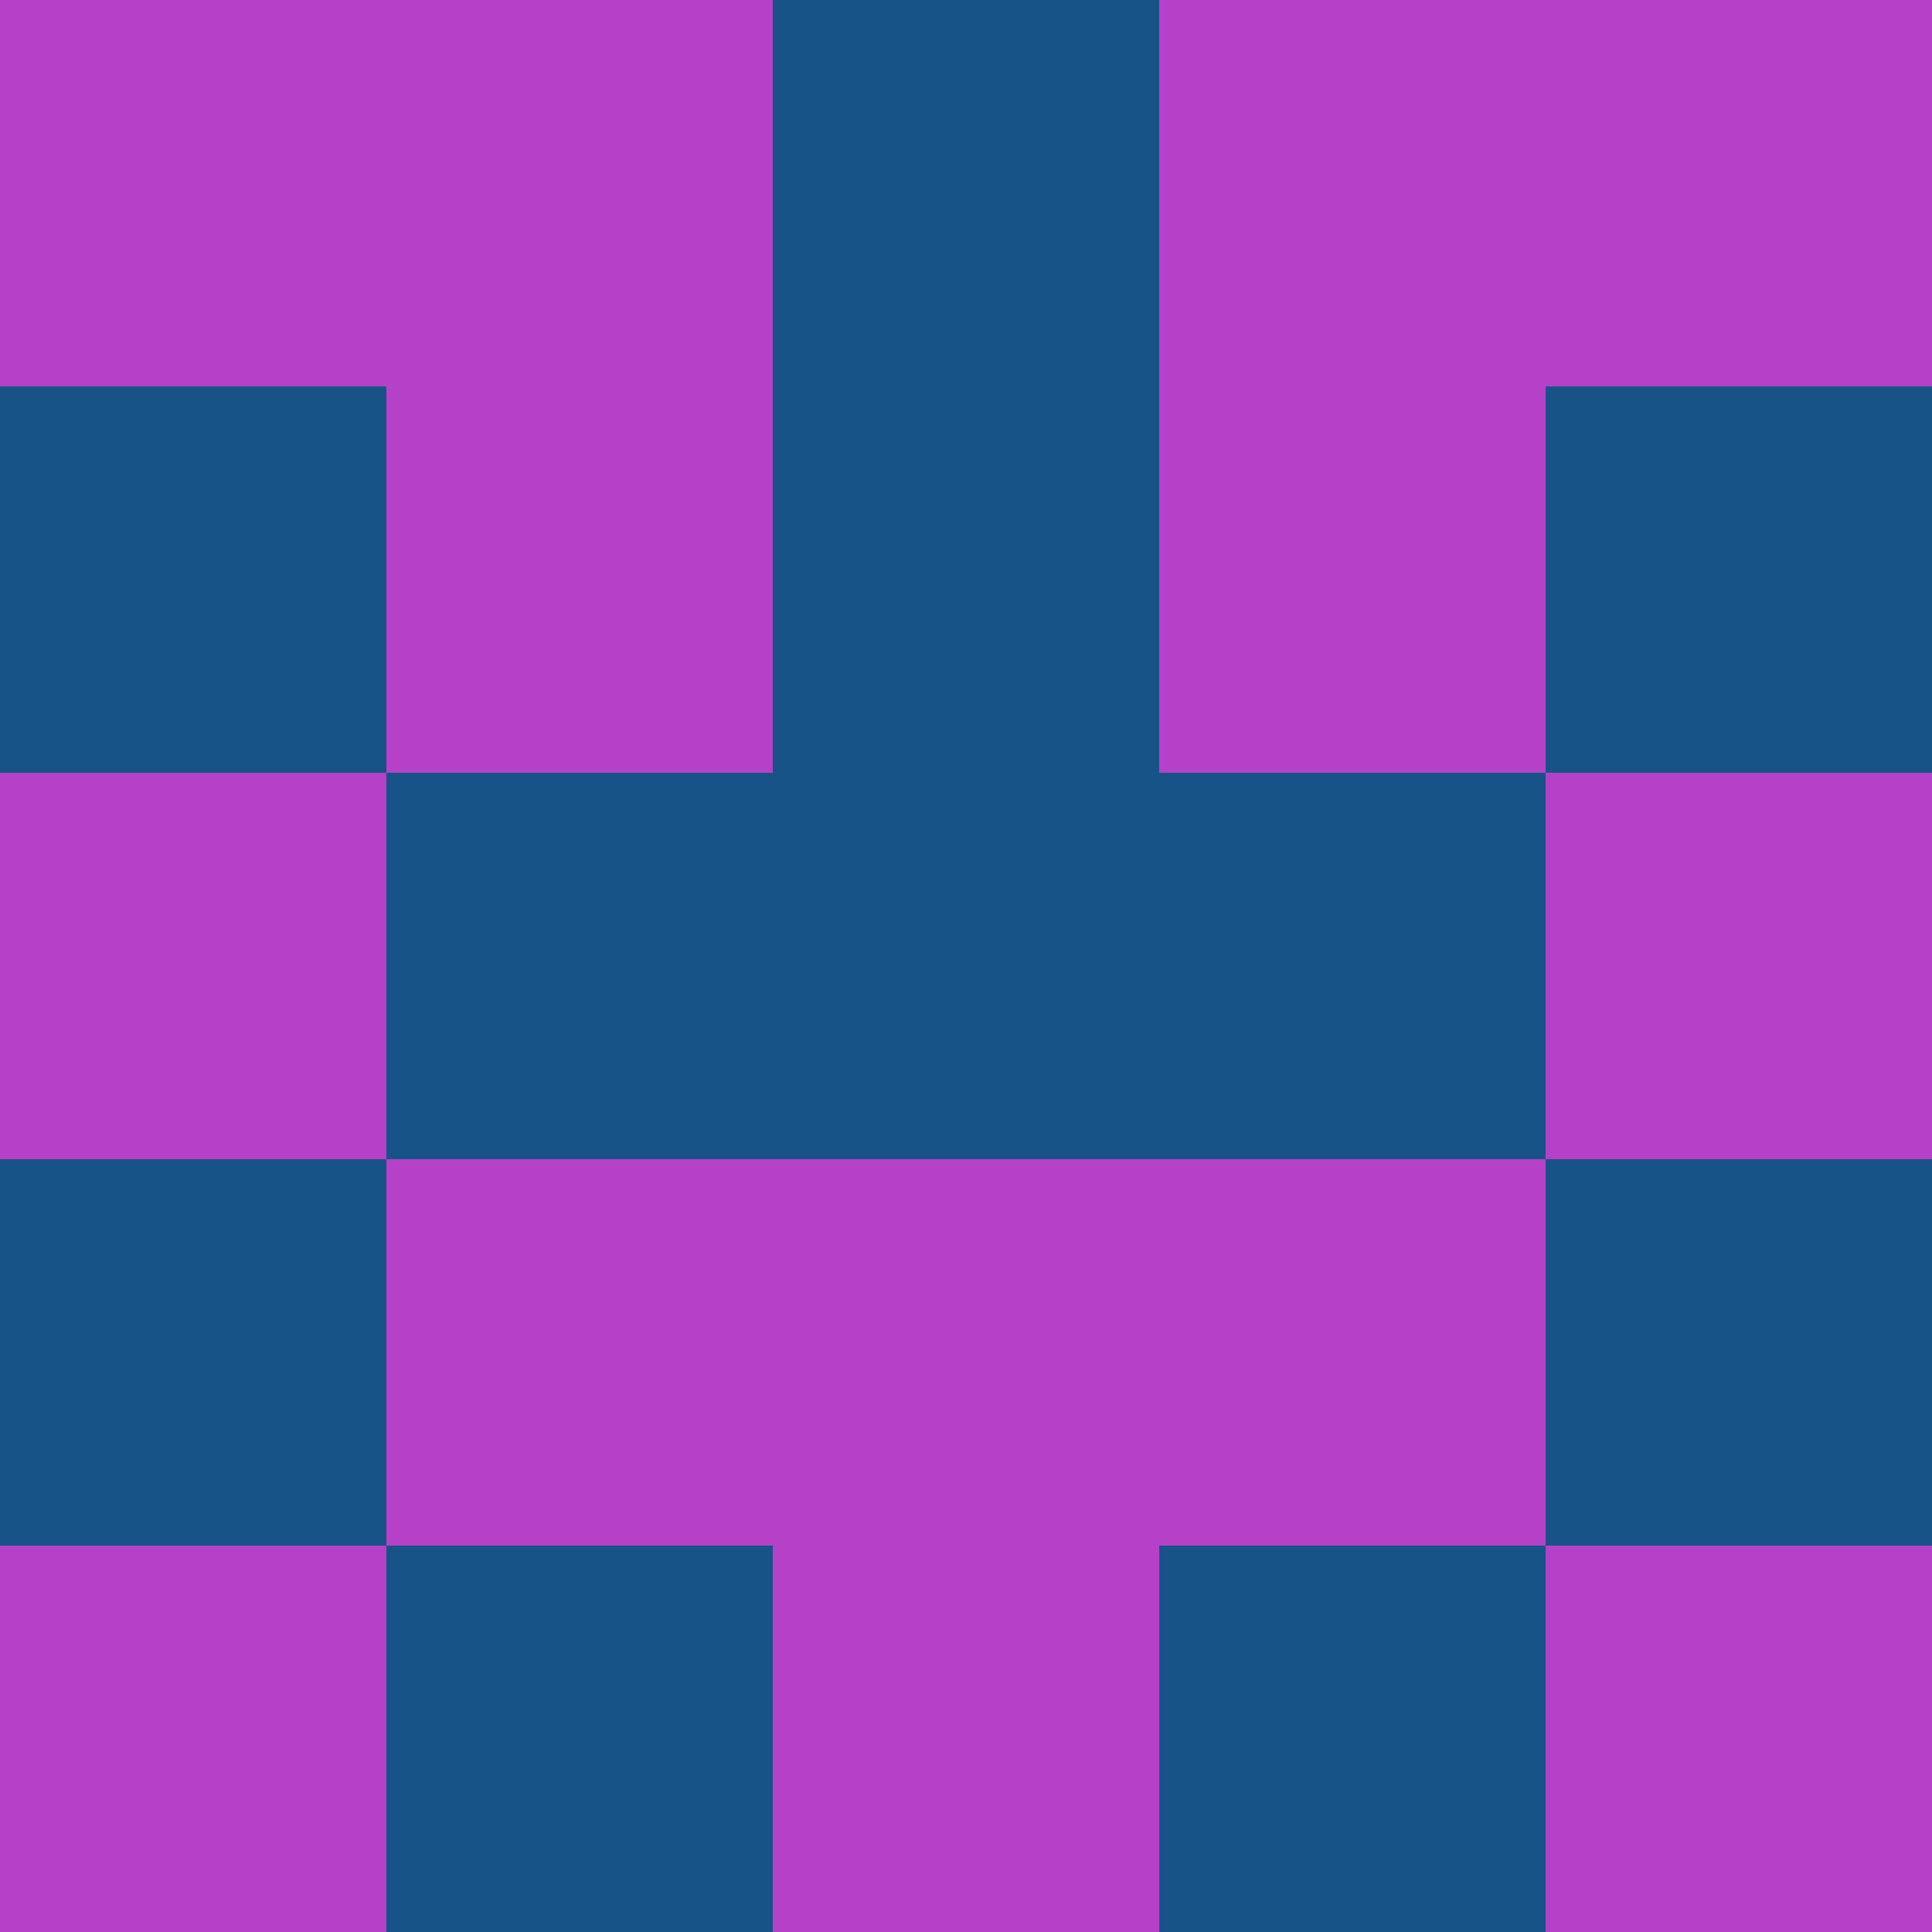
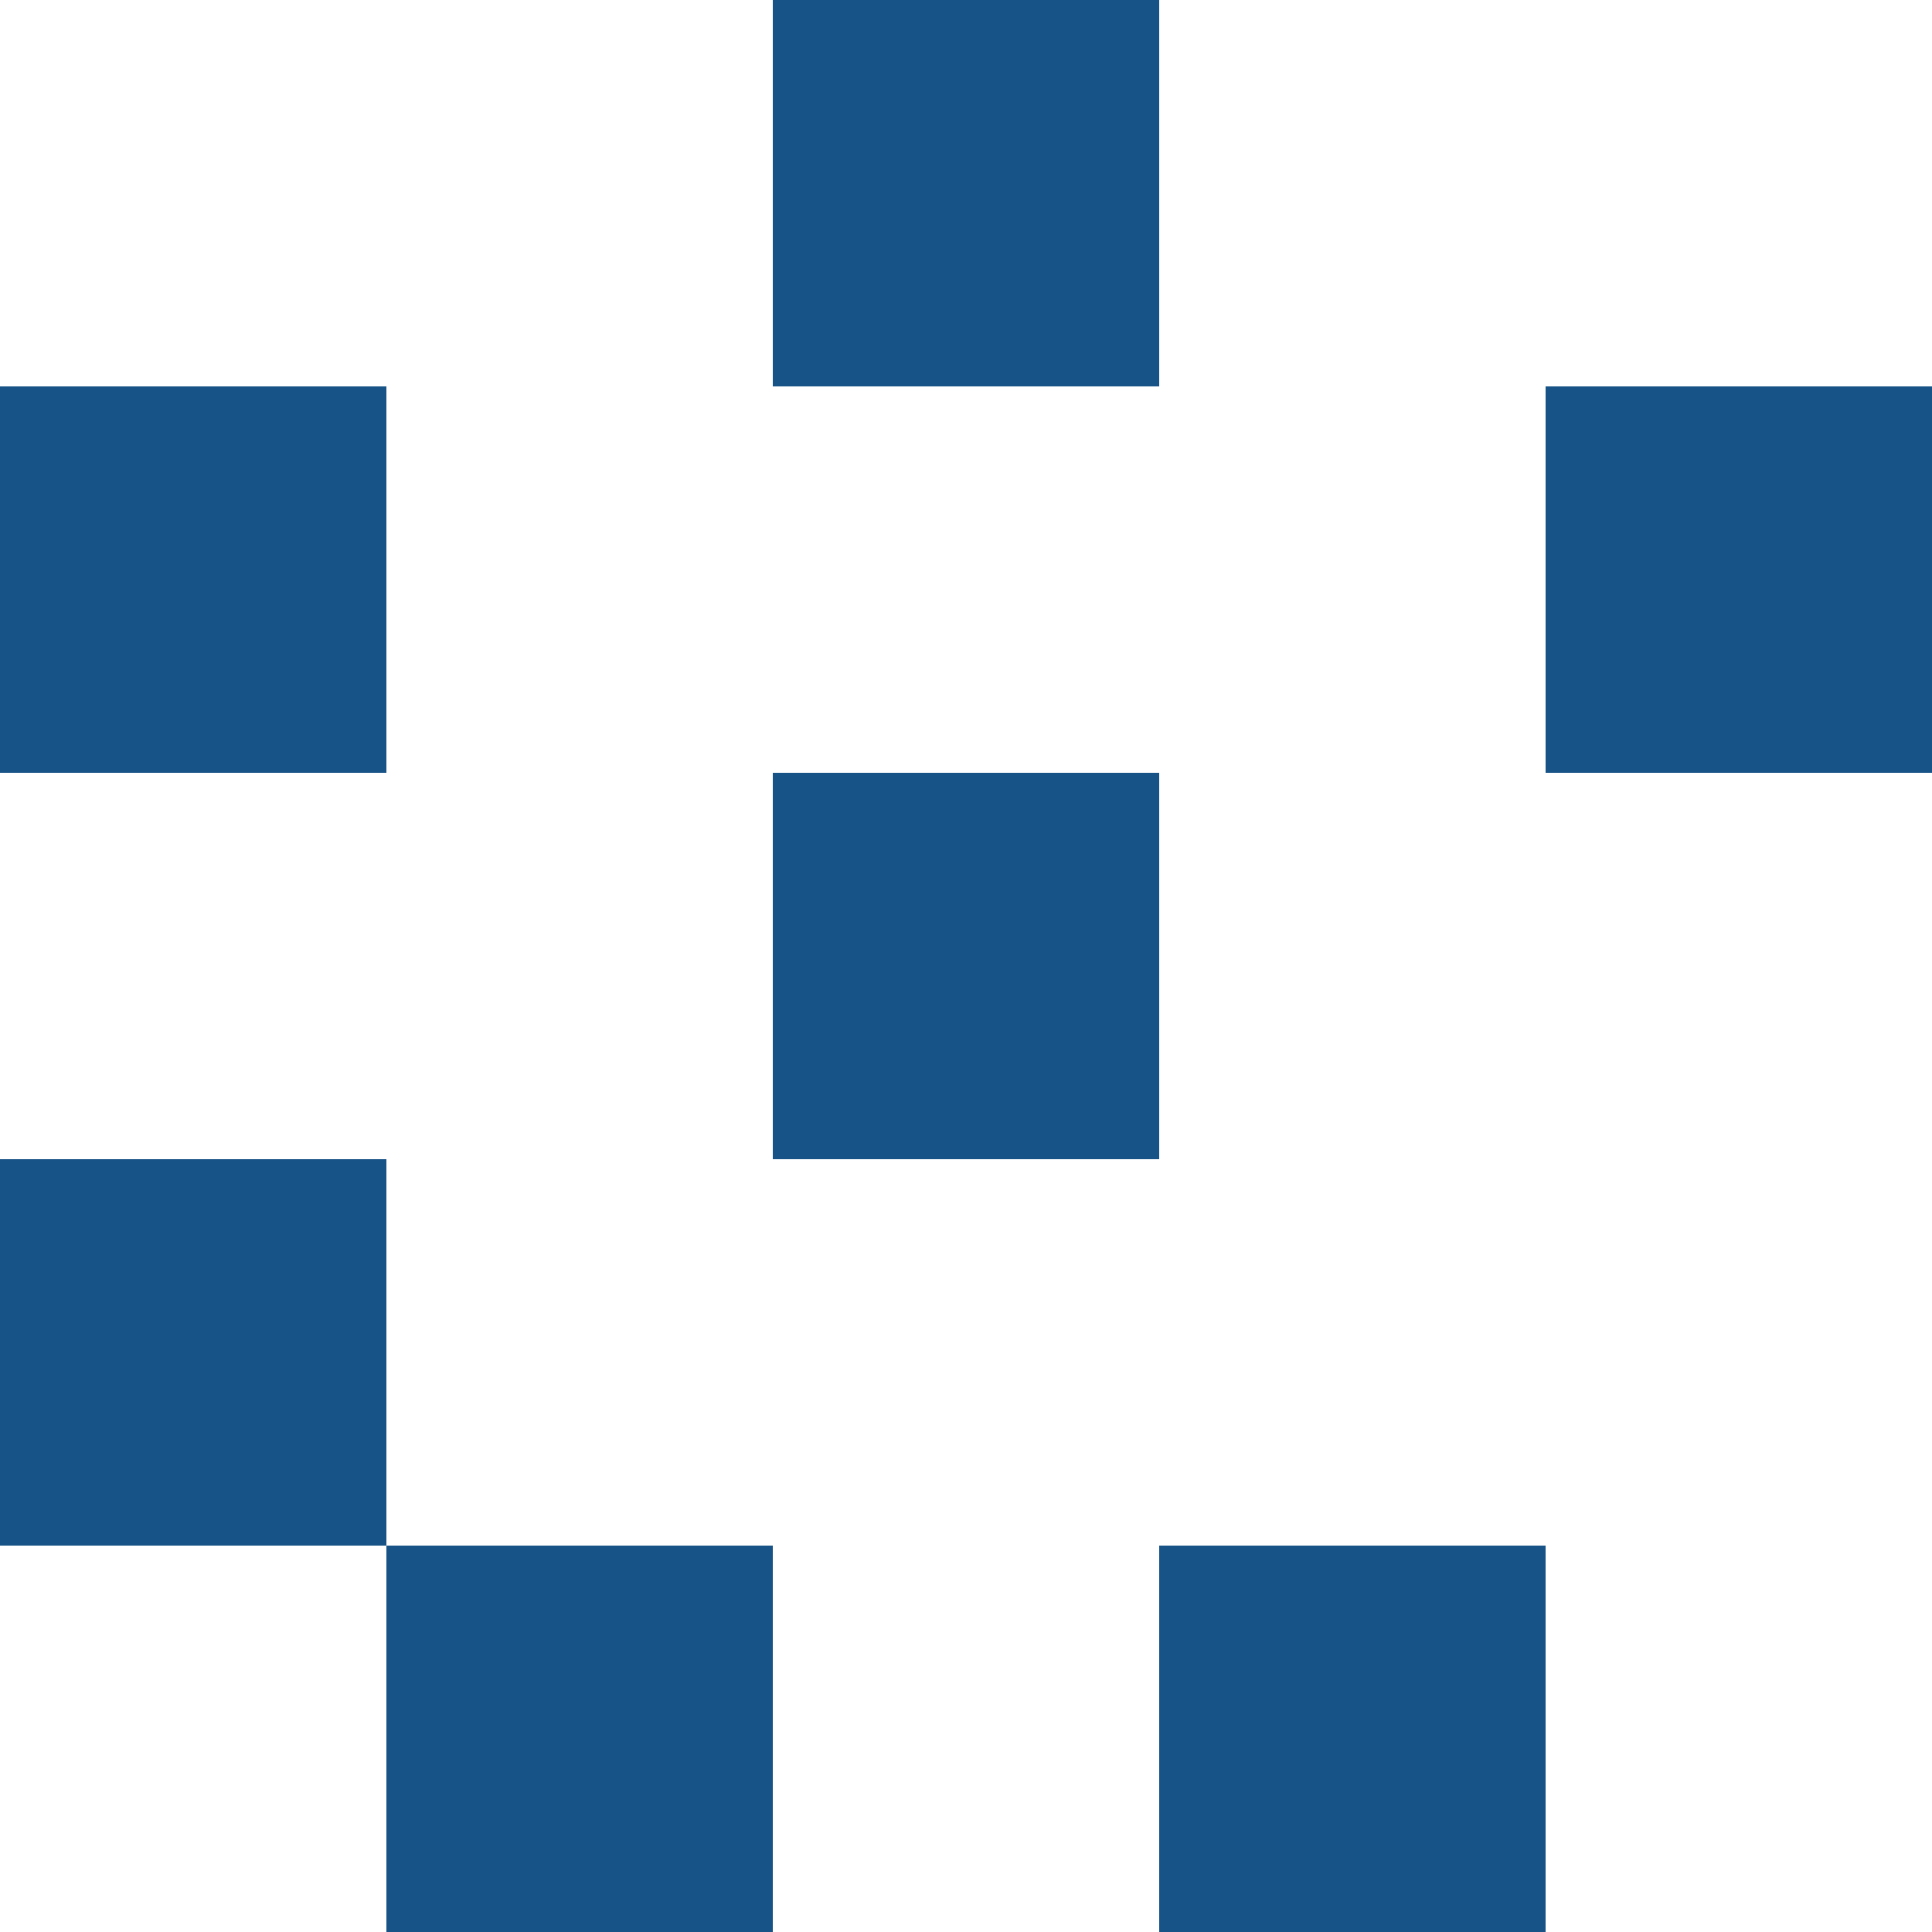
<svg xmlns="http://www.w3.org/2000/svg" viewBox="0 0 5 5" width="24" height="24">
-   <rect width="5" height="5" fill="#b641c9" />
  <rect x="2" y="0" width="1" height="1" fill="#175386" />
  <rect x="0" y="1" width="1" height="1" fill="#175386" />
  <rect x="4" y="1" width="1" height="1" fill="#175386" />
-   <rect x="2" y="1" width="1" height="1" fill="#175386" />
-   <rect x="1" y="2" width="1" height="1" fill="#175386" />
-   <rect x="3" y="2" width="1" height="1" fill="#175386" />
  <rect x="2" y="2" width="1" height="1" fill="#175386" />
  <rect x="0" y="3" width="1" height="1" fill="#175386" />
-   <rect x="4" y="3" width="1" height="1" fill="#175386" />
  <rect x="1" y="4" width="1" height="1" fill="#175386" />
  <rect x="3" y="4" width="1" height="1" fill="#175386" />
</svg>